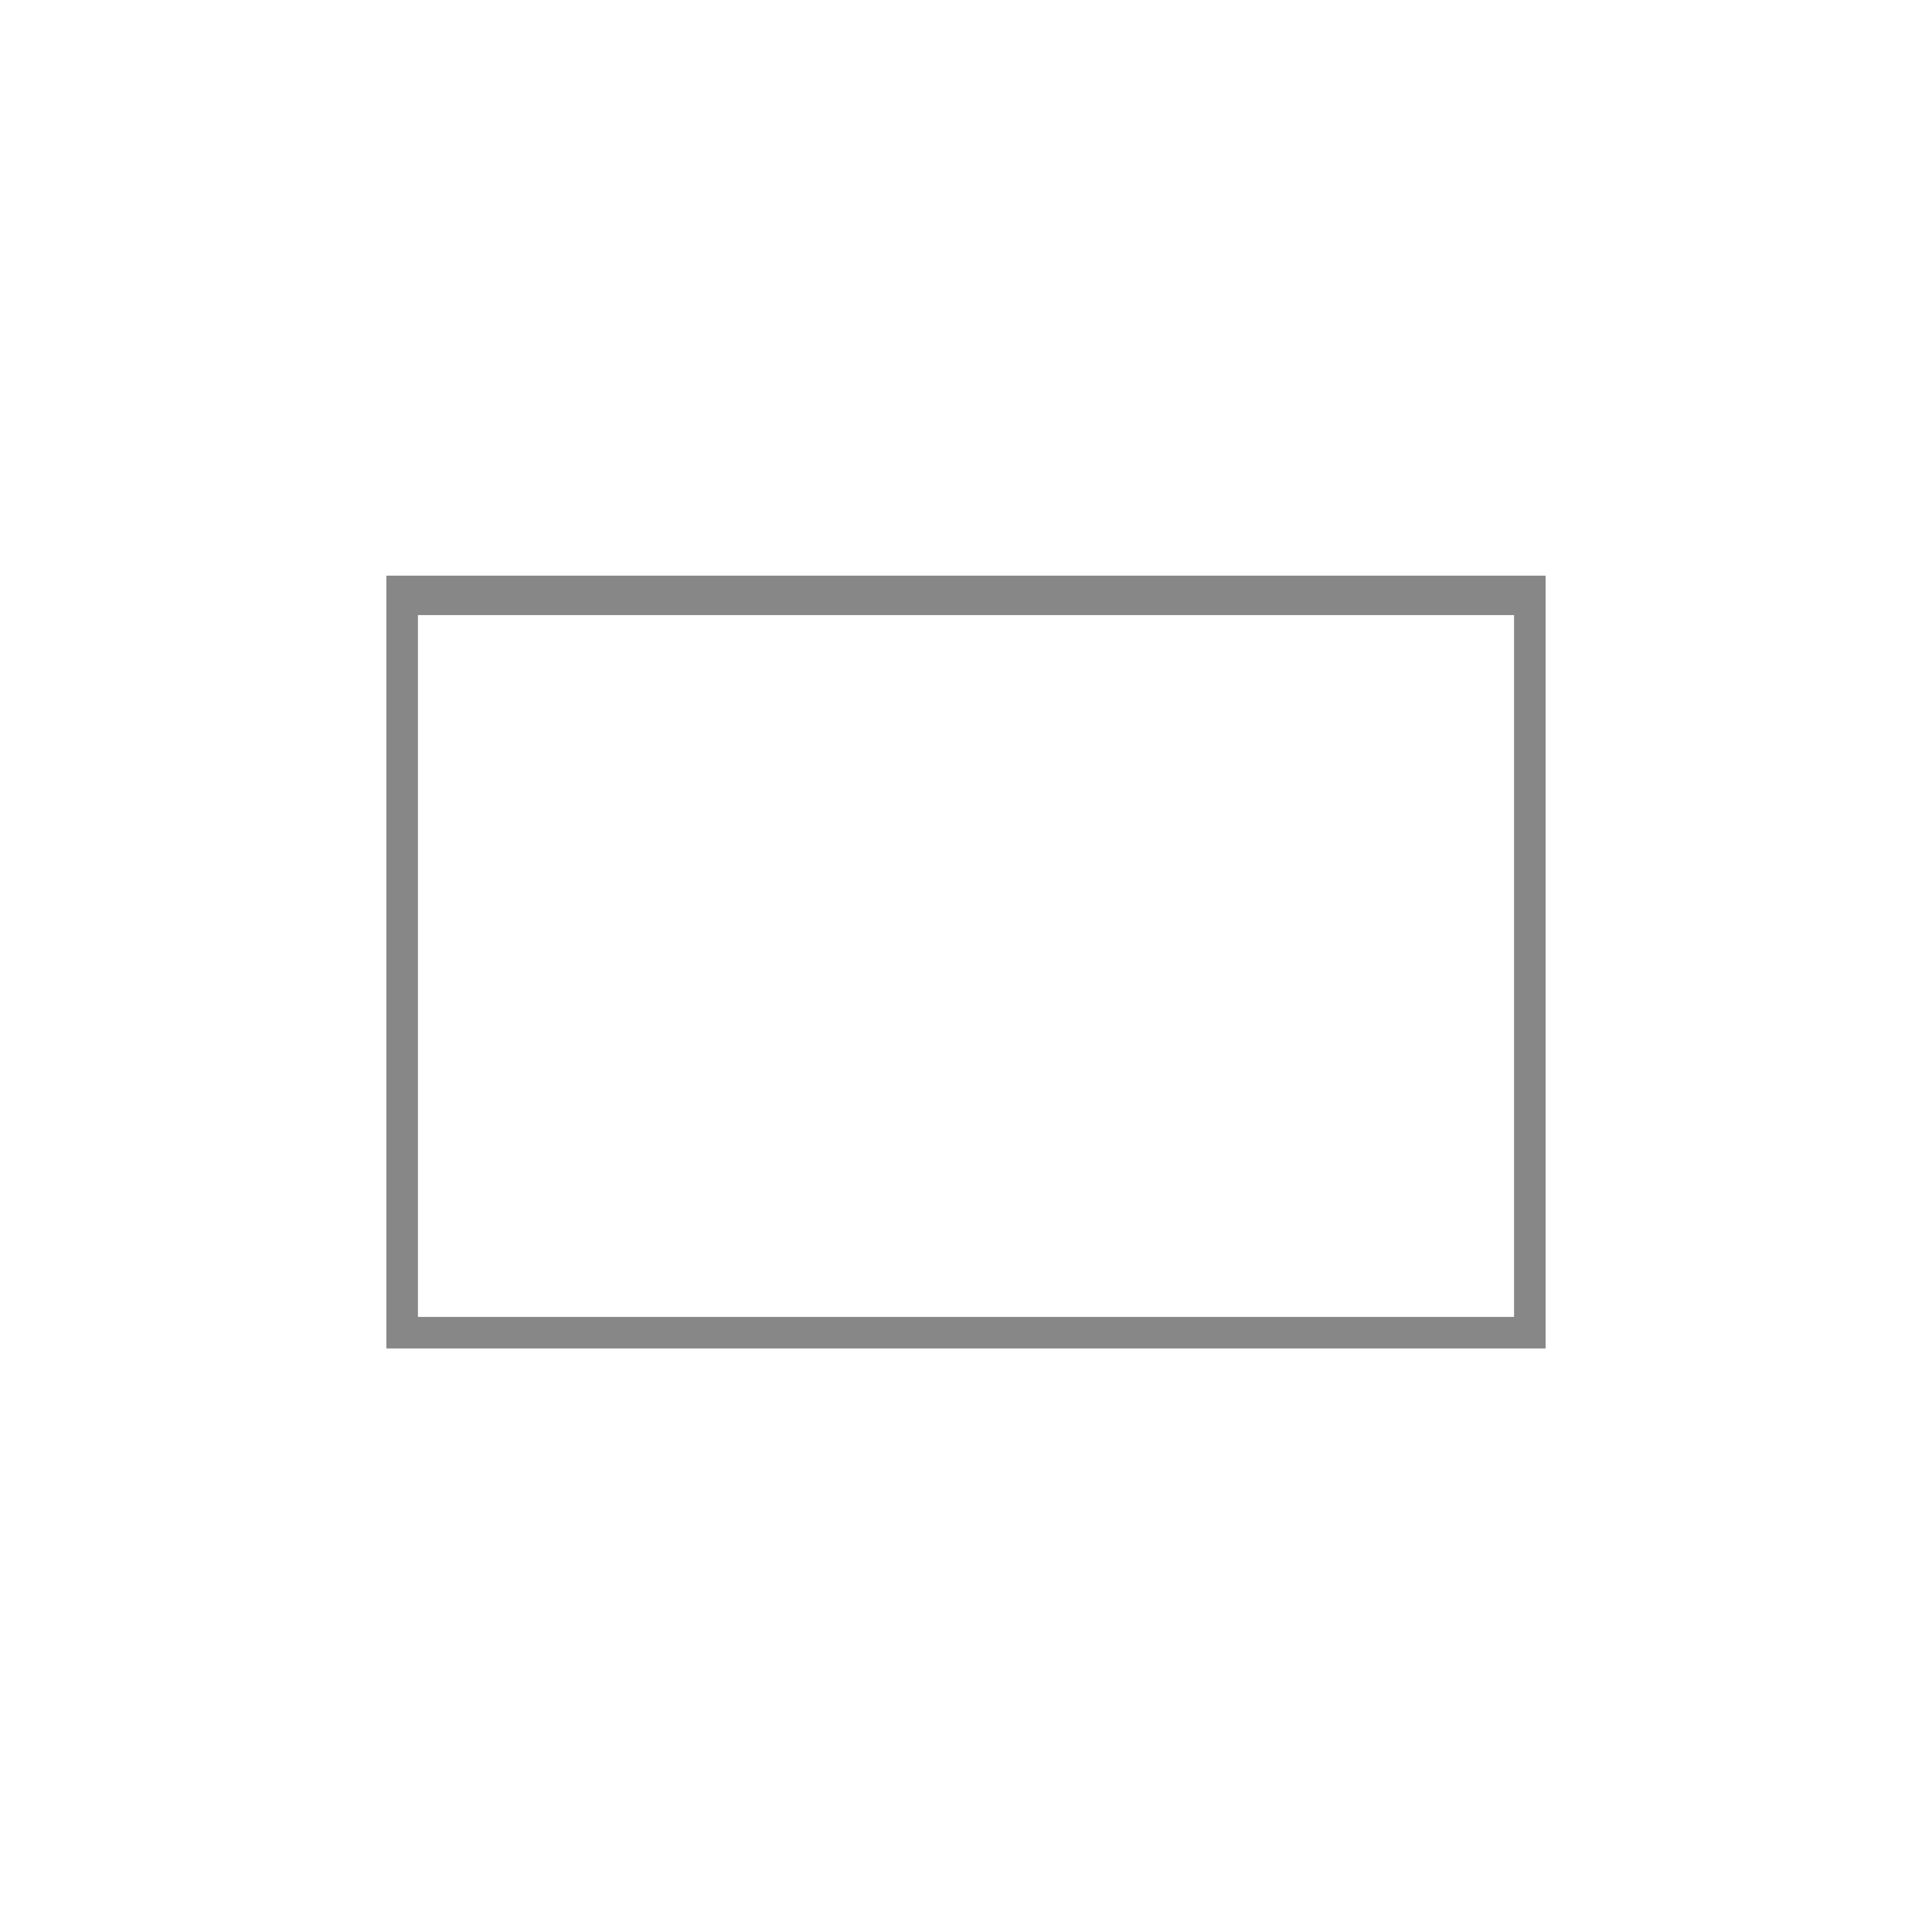
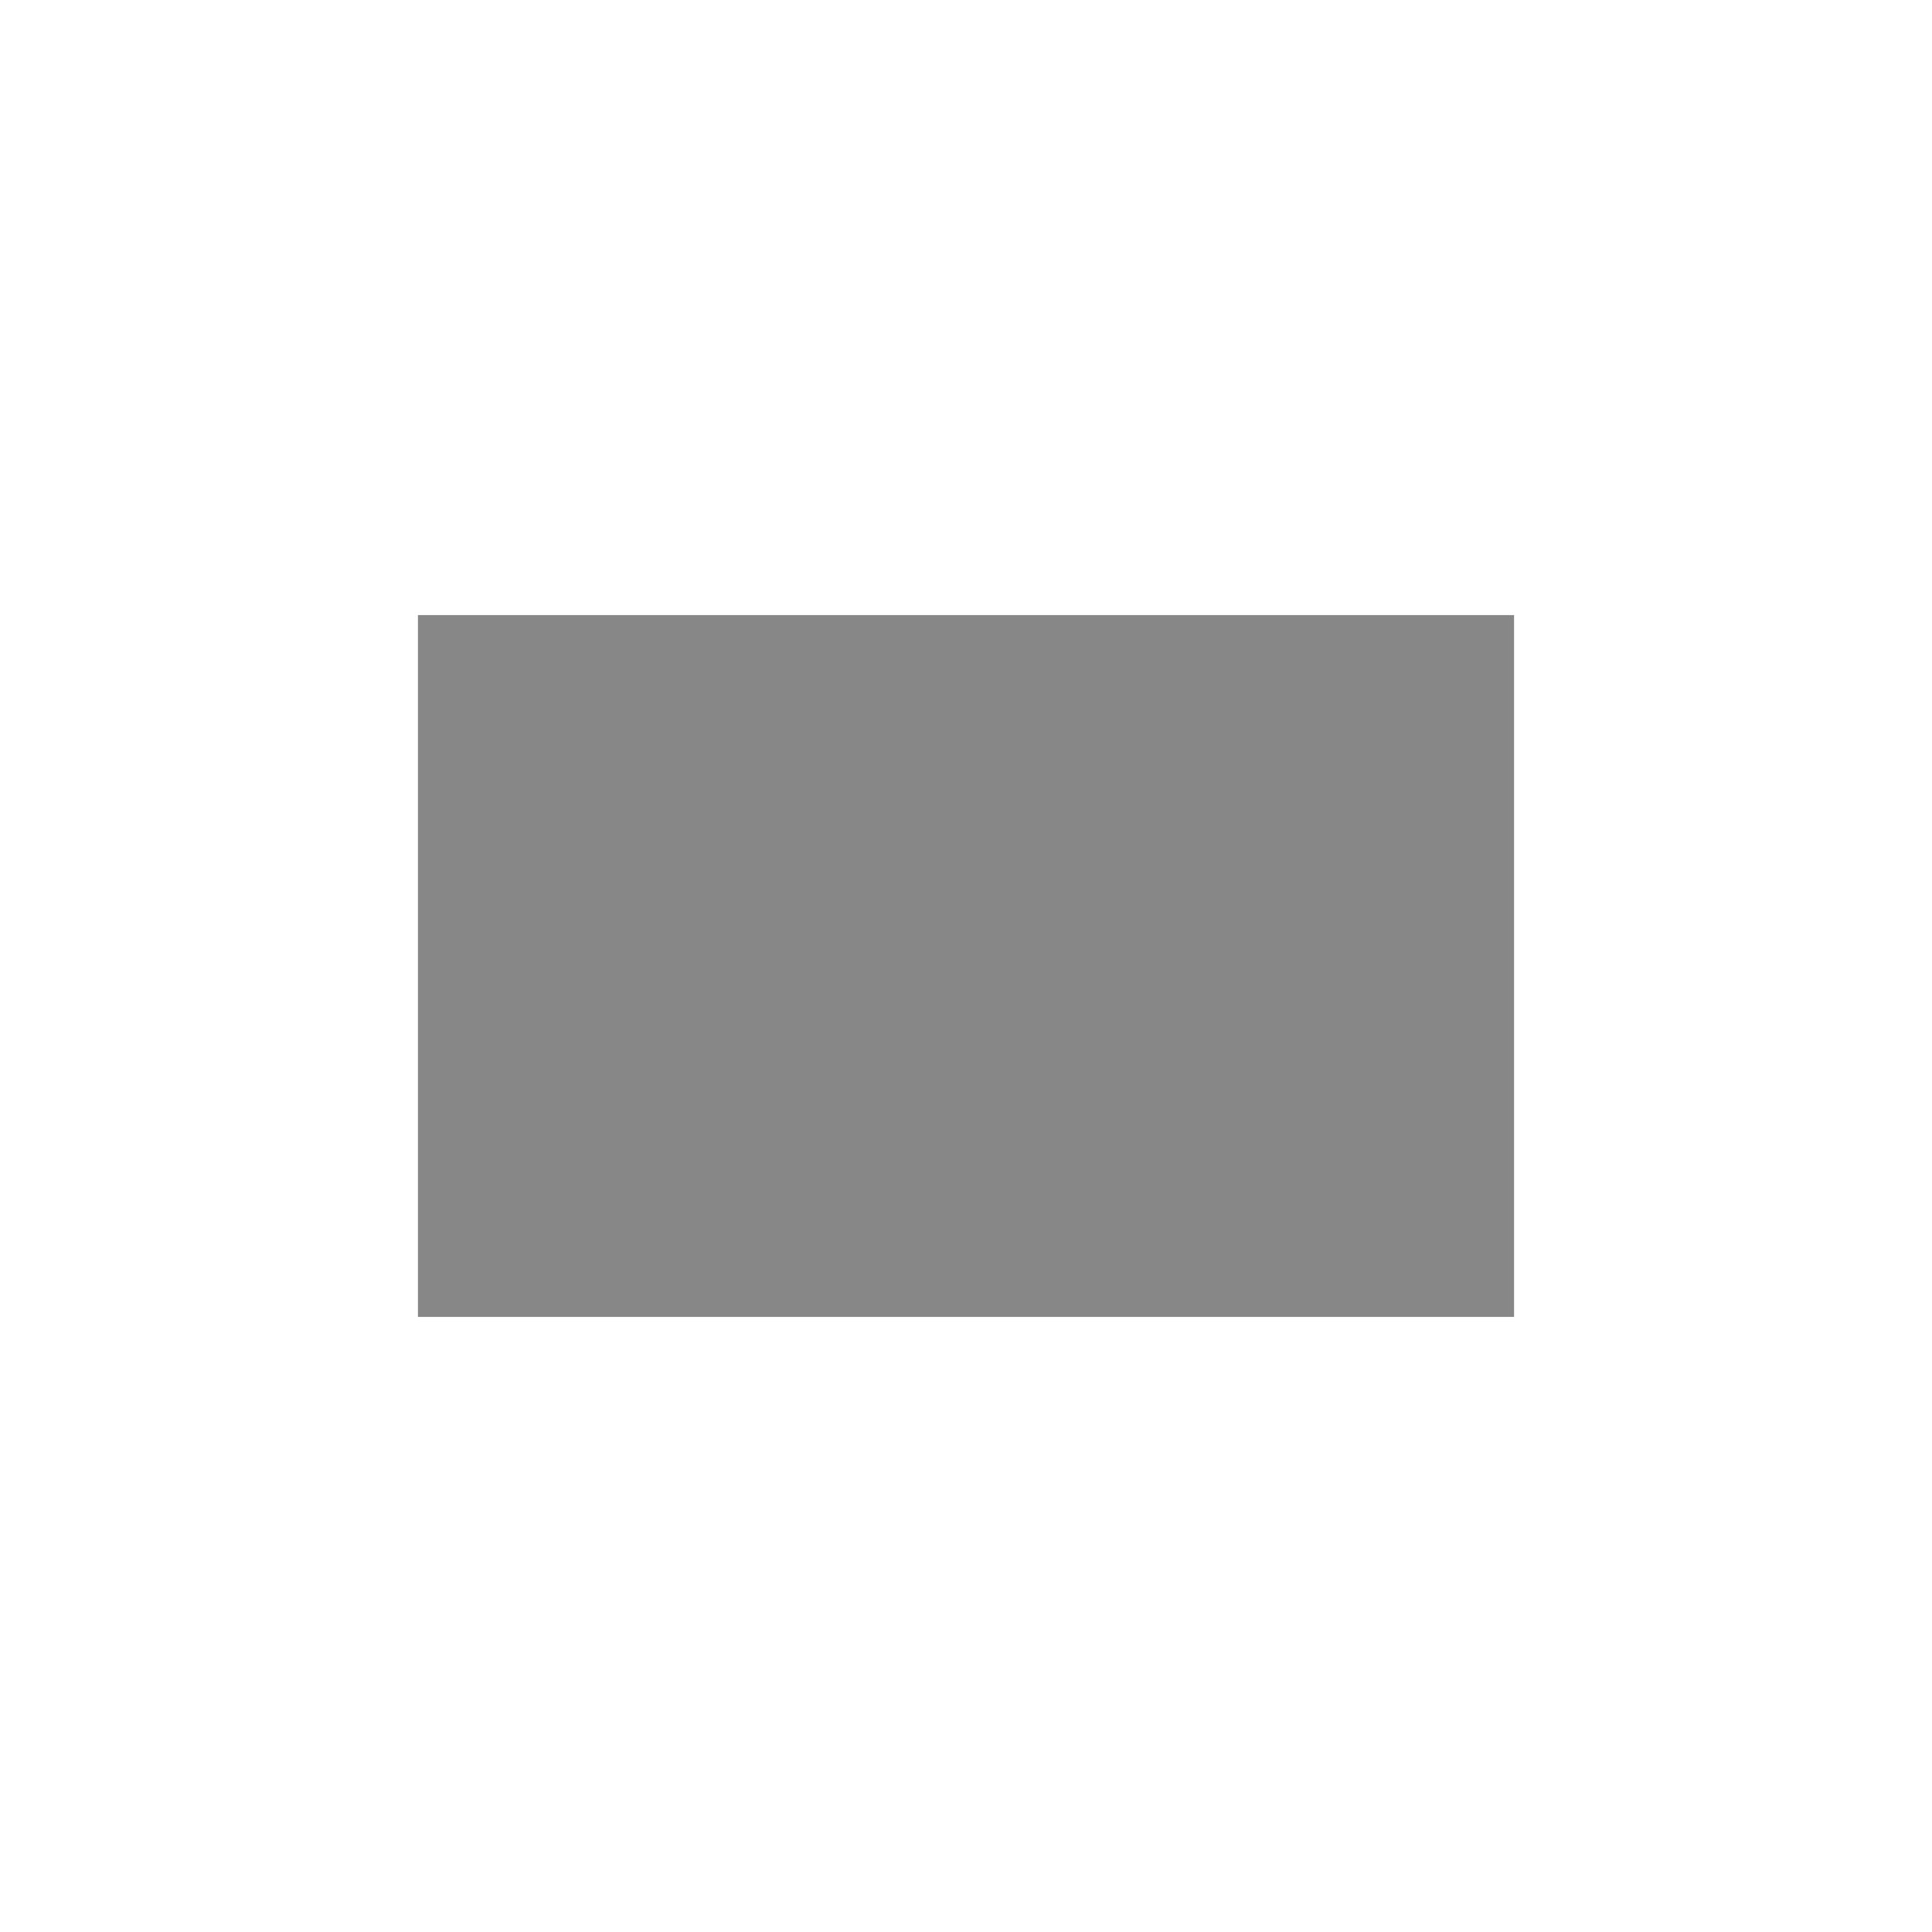
<svg xmlns="http://www.w3.org/2000/svg" xml:space="preserve" width="209px" height="209px" version="1.1" style="shape-rendering:geometricPrecision; text-rendering:geometricPrecision; image-rendering:optimizeQuality; fill-rule:evenodd; clip-rule:evenodd" viewBox="0 0 2.45 2.45">
  <defs>
    <style type="text/css"> .fil1 {fill:none} .fil0 {fill:#878787} </style>
  </defs>
  <g id="Warstwa_x0020_1">
    <g>
-       <path id="Futuro_x0020_300x200" class="fil0" d="M0.49 0.73l1.47 0 0 0.98 -1.47 0 0 -0.98zm1.43 0.05l-1.39 0 0 0.89 1.39 0 0 -0.89z" />
+       <path id="Futuro_x0020_300x200" class="fil0" d="M0.49 0.73zm1.43 0.05l-1.39 0 0 0.89 1.39 0 0 -0.89z" />
    </g>
-     <rect id="Tło" class="fil1" width="2.45" height="2.45" />
  </g>
</svg>